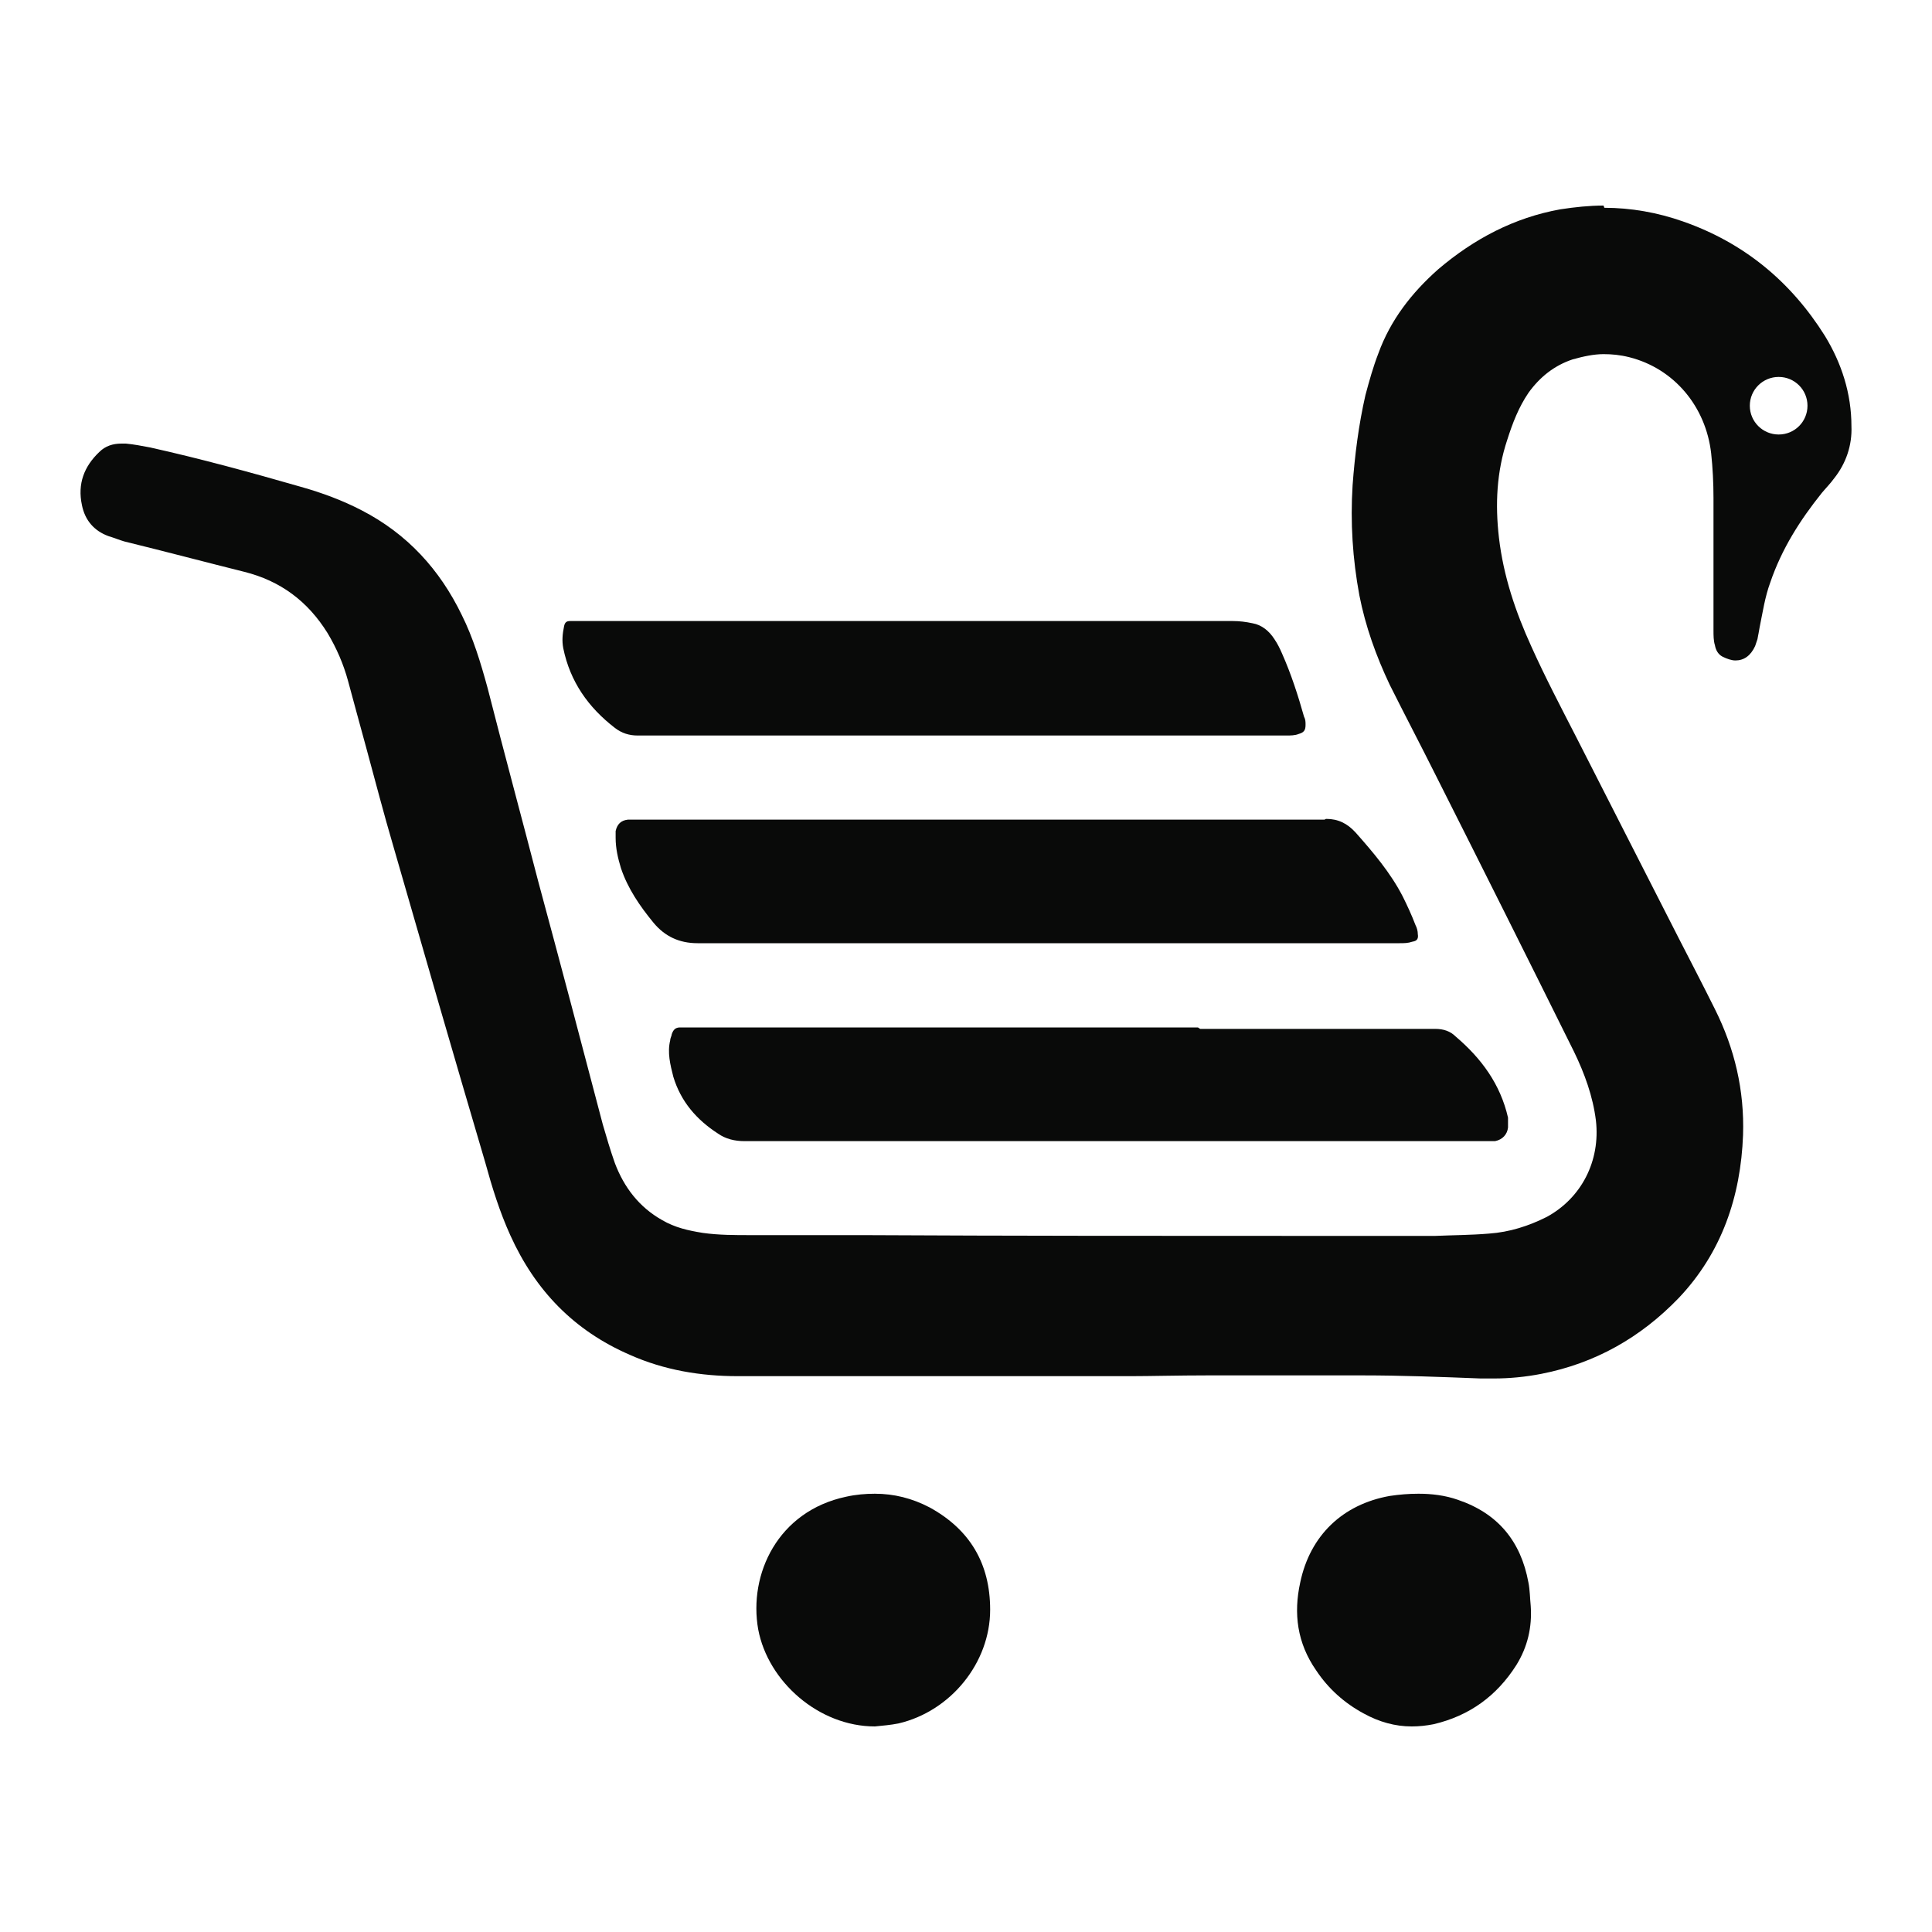
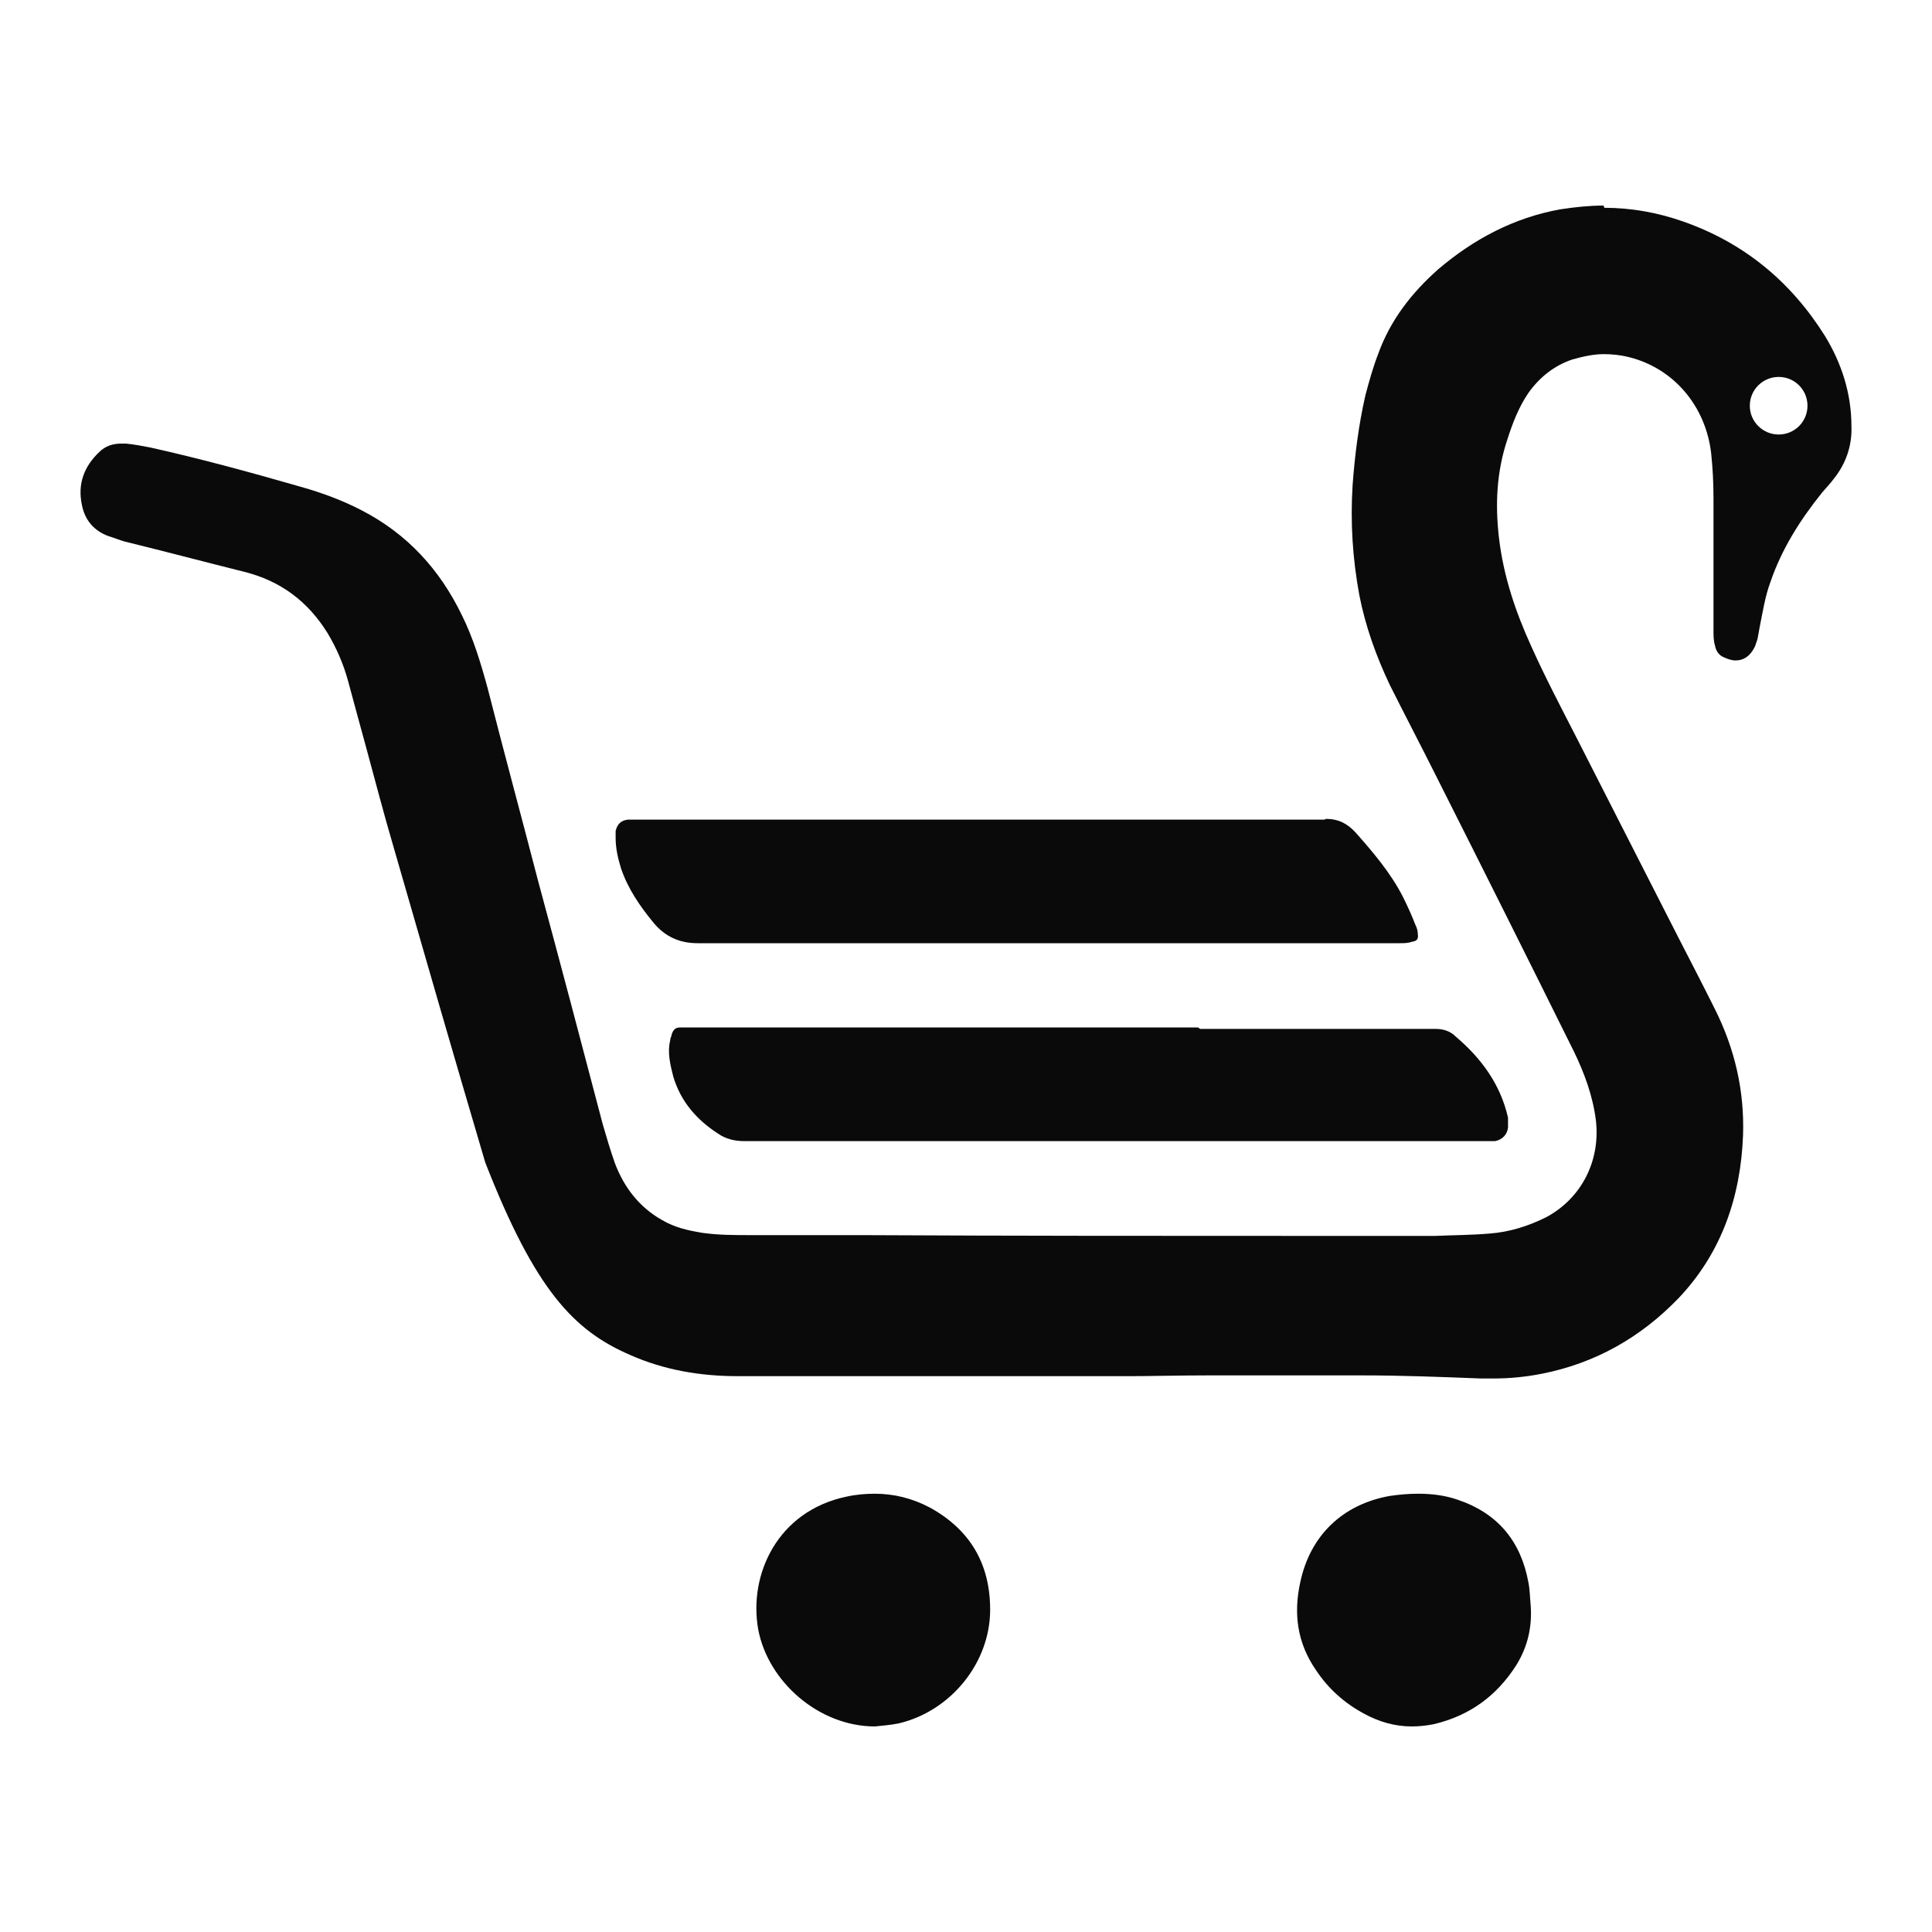
<svg xmlns="http://www.w3.org/2000/svg" fill="none" viewBox="0 0 20 20" height="20" width="20">
  <path fill="#090A09" d="M13.711 8.485C13.468 8.485 13.217 8.485 12.974 8.485C12.919 8.485 12.872 8.485 12.817 8.485C10.737 8.485 8.657 8.485 6.569 8.485C6.569 8.485 6.522 8.485 6.499 8.485C6.428 8.493 6.389 8.532 6.373 8.603C6.373 8.626 6.373 8.65 6.373 8.673C6.373 8.783 6.397 8.885 6.428 8.987C6.499 9.199 6.624 9.38 6.765 9.552C6.883 9.694 7.032 9.764 7.221 9.764C7.221 9.764 7.221 9.764 7.229 9.764C7.644 9.764 8.06 9.764 8.484 9.764C8.555 9.764 8.626 9.764 8.688 9.764C9.136 9.764 9.583 9.764 10.03 9.764C10.133 9.764 10.235 9.764 10.336 9.764C10.509 9.764 10.674 9.764 10.847 9.764H12.801C13.028 9.764 13.248 9.764 13.476 9.764C13.813 9.764 14.151 9.764 14.488 9.764C14.535 9.764 14.575 9.764 14.622 9.748C14.669 9.741 14.685 9.717 14.677 9.67C14.677 9.639 14.669 9.607 14.653 9.576C14.614 9.474 14.567 9.372 14.52 9.278C14.394 9.034 14.214 8.822 14.033 8.618C13.947 8.524 13.853 8.477 13.727 8.477L13.711 8.485Z" />
  <path fill="#090A09" d="M12.401 10.636C11.922 10.636 11.443 10.636 10.965 10.636C10.643 10.636 10.329 10.636 10.007 10.636C9.05 10.636 8.092 10.636 7.135 10.636C7.103 10.636 7.072 10.636 7.04 10.636C6.993 10.636 6.97 10.659 6.954 10.706C6.954 10.722 6.938 10.746 6.938 10.769C6.907 10.895 6.938 11.02 6.97 11.146C7.048 11.405 7.213 11.593 7.433 11.735C7.511 11.79 7.605 11.813 7.707 11.813C8.147 11.813 8.594 11.813 9.034 11.813C11.161 11.813 13.28 11.813 15.407 11.813C15.43 11.813 15.454 11.813 15.477 11.813C15.556 11.797 15.603 11.742 15.611 11.672C15.611 11.64 15.611 11.601 15.611 11.57C15.532 11.224 15.336 10.957 15.069 10.73C15.014 10.675 14.944 10.651 14.857 10.651C14.379 10.651 13.892 10.651 13.413 10.651C13.084 10.651 12.754 10.651 12.424 10.651L12.401 10.636Z" />
-   <path fill="#090A09" d="M12.738 6.429C12.604 6.429 12.471 6.429 12.33 6.429C12.298 6.429 12.259 6.429 12.228 6.429C11.945 6.429 11.663 6.429 11.38 6.429C11.098 6.429 10.823 6.429 10.54 6.429C10.156 6.429 9.763 6.429 9.379 6.429C9.073 6.429 8.759 6.429 8.453 6.429C7.629 6.429 6.812 6.429 5.988 6.429C5.957 6.429 5.933 6.429 5.902 6.429C5.863 6.429 5.847 6.444 5.839 6.484C5.823 6.562 5.816 6.633 5.831 6.711C5.902 7.057 6.09 7.323 6.365 7.535C6.436 7.59 6.514 7.614 6.6 7.614C6.742 7.614 6.891 7.614 7.032 7.614C7.982 7.614 8.924 7.614 9.873 7.614C10.823 7.614 11.765 7.614 12.714 7.614C12.746 7.614 12.769 7.614 12.801 7.614C12.801 7.614 12.832 7.614 12.848 7.614C12.895 7.614 12.95 7.614 12.997 7.614C13.107 7.614 13.209 7.614 13.319 7.614C13.358 7.614 13.405 7.614 13.444 7.598C13.499 7.582 13.515 7.559 13.515 7.504C13.515 7.473 13.515 7.449 13.499 7.418C13.437 7.198 13.366 6.978 13.272 6.766C13.248 6.711 13.225 6.664 13.193 6.617C13.138 6.531 13.06 6.468 12.966 6.452C12.895 6.437 12.832 6.429 12.761 6.429C12.754 6.429 12.738 6.429 12.73 6.429H12.738Z" />
  <path fill="#090A09" d="M14.684 15.463C14.582 15.463 14.488 15.471 14.386 15.486C13.899 15.573 13.562 15.895 13.46 16.381C13.389 16.703 13.428 17.009 13.625 17.292C13.75 17.48 13.915 17.629 14.119 17.739C14.276 17.825 14.441 17.872 14.614 17.872C14.692 17.872 14.763 17.864 14.841 17.849C15.21 17.762 15.493 17.558 15.697 17.237C15.814 17.048 15.861 16.844 15.846 16.625C15.838 16.546 15.838 16.46 15.822 16.381C15.744 15.957 15.508 15.667 15.092 15.526C14.959 15.479 14.818 15.463 14.684 15.463Z" />
  <path fill="#090A09" d="M9.057 15.463C8.963 15.463 8.861 15.471 8.759 15.494C8.053 15.643 7.747 16.295 7.849 16.868C7.951 17.409 8.477 17.872 9.057 17.872C9.136 17.864 9.222 17.857 9.301 17.841C9.842 17.715 10.25 17.213 10.25 16.664C10.25 16.185 10.039 15.832 9.622 15.604C9.442 15.51 9.254 15.463 9.057 15.463Z" />
-   <path fill="#090A09" d="M16.6 2.128C16.451 2.128 16.302 2.144 16.152 2.167C15.674 2.253 15.258 2.473 14.889 2.787C14.614 3.03 14.394 3.313 14.269 3.658C14.214 3.8 14.175 3.941 14.135 4.09C14.065 4.396 14.025 4.71 14.002 5.024C13.978 5.409 14.002 5.785 14.072 6.162C14.135 6.484 14.245 6.79 14.386 7.088C14.543 7.402 14.708 7.716 14.865 8.03C15.344 8.98 15.823 9.937 16.294 10.887C16.404 11.114 16.49 11.35 16.521 11.601C16.568 12.017 16.372 12.402 16.011 12.598C15.823 12.692 15.627 12.755 15.415 12.77C15.226 12.786 15.038 12.786 14.857 12.794C14.496 12.794 14.135 12.794 13.766 12.794C13.704 12.794 13.641 12.794 13.578 12.794C12.032 12.794 10.478 12.794 8.932 12.786C8.547 12.786 8.155 12.786 7.77 12.786C7.605 12.786 7.441 12.786 7.276 12.763C7.127 12.739 6.985 12.708 6.852 12.629C6.617 12.496 6.46 12.292 6.365 12.04C6.318 11.907 6.279 11.774 6.24 11.64C6.02 10.8 5.8 9.969 5.573 9.129C5.4 8.462 5.219 7.795 5.047 7.12C4.976 6.861 4.898 6.602 4.78 6.366C4.552 5.895 4.215 5.526 3.744 5.283C3.548 5.181 3.336 5.102 3.116 5.04C2.598 4.891 2.08 4.749 1.554 4.632C1.468 4.616 1.389 4.6 1.303 4.592C1.287 4.592 1.272 4.592 1.256 4.592C1.17 4.592 1.091 4.616 1.028 4.679C0.871 4.828 0.801 5.008 0.848 5.228C0.879 5.385 0.973 5.495 1.123 5.55C1.178 5.566 1.232 5.589 1.287 5.605C1.703 5.707 2.119 5.817 2.527 5.919C2.904 6.013 3.187 6.225 3.391 6.554C3.485 6.711 3.556 6.876 3.603 7.049C3.665 7.277 3.728 7.512 3.791 7.74C3.885 8.085 3.972 8.422 4.074 8.768C4.388 9.859 4.701 10.942 5.023 12.033C5.094 12.292 5.172 12.543 5.282 12.786C5.541 13.359 5.942 13.775 6.522 14.026C6.875 14.183 7.252 14.246 7.637 14.246C8.225 14.246 8.814 14.246 9.418 14.246C10.156 14.246 10.917 14.246 11.71 14.246C11.899 14.246 12.205 14.238 12.503 14.238C12.872 14.238 13.248 14.238 13.617 14.238C13.782 14.238 13.947 14.238 14.104 14.238C14.512 14.238 14.92 14.254 15.328 14.27C15.375 14.27 15.415 14.27 15.462 14.27C15.627 14.27 15.791 14.254 15.956 14.222C16.513 14.113 16.984 13.846 17.377 13.438C17.824 12.967 18.02 12.386 18.044 11.75C18.059 11.287 17.957 10.855 17.753 10.447C17.628 10.196 17.502 9.953 17.377 9.71C17.023 9.019 16.67 8.32 16.317 7.63C16.16 7.324 15.995 7.01 15.854 6.696C15.689 6.335 15.564 5.966 15.517 5.566C15.477 5.22 15.493 4.883 15.603 4.553C15.658 4.38 15.721 4.216 15.823 4.066C15.941 3.902 16.09 3.784 16.278 3.721C16.388 3.69 16.498 3.666 16.6 3.666C16.686 3.666 16.772 3.674 16.867 3.698C17.33 3.815 17.659 4.208 17.714 4.694C17.73 4.843 17.738 5 17.738 5.157C17.738 5.613 17.738 6.068 17.738 6.523C17.738 6.578 17.738 6.633 17.753 6.68C17.761 6.727 17.785 6.774 17.832 6.798C17.879 6.821 17.926 6.837 17.965 6.837C18.052 6.837 18.122 6.79 18.169 6.688C18.177 6.664 18.185 6.641 18.193 6.617C18.201 6.578 18.209 6.531 18.216 6.492C18.248 6.335 18.271 6.178 18.326 6.029C18.444 5.683 18.633 5.385 18.86 5.102C18.899 5.055 18.946 5.008 18.986 4.953C19.111 4.796 19.174 4.608 19.166 4.412C19.166 4.074 19.064 3.76 18.892 3.478C18.538 2.913 18.052 2.513 17.424 2.293C17.157 2.199 16.882 2.151 16.608 2.151L16.6 2.128ZM18.413 4.498C18.248 4.498 18.114 4.365 18.114 4.2C18.114 4.035 18.248 3.902 18.413 3.902C18.578 3.902 18.711 4.035 18.711 4.2C18.711 4.365 18.578 4.498 18.413 4.498Z" />
+   <path fill="#090A09" d="M16.6 2.128C16.451 2.128 16.302 2.144 16.152 2.167C15.674 2.253 15.258 2.473 14.889 2.787C14.614 3.03 14.394 3.313 14.269 3.658C14.214 3.8 14.175 3.941 14.135 4.09C14.065 4.396 14.025 4.71 14.002 5.024C13.978 5.409 14.002 5.785 14.072 6.162C14.135 6.484 14.245 6.79 14.386 7.088C14.543 7.402 14.708 7.716 14.865 8.03C15.344 8.98 15.823 9.937 16.294 10.887C16.404 11.114 16.49 11.35 16.521 11.601C16.568 12.017 16.372 12.402 16.011 12.598C15.823 12.692 15.627 12.755 15.415 12.77C15.226 12.786 15.038 12.786 14.857 12.794C14.496 12.794 14.135 12.794 13.766 12.794C13.704 12.794 13.641 12.794 13.578 12.794C12.032 12.794 10.478 12.794 8.932 12.786C8.547 12.786 8.155 12.786 7.77 12.786C7.605 12.786 7.441 12.786 7.276 12.763C7.127 12.739 6.985 12.708 6.852 12.629C6.617 12.496 6.46 12.292 6.365 12.04C6.318 11.907 6.279 11.774 6.24 11.64C6.02 10.8 5.8 9.969 5.573 9.129C5.4 8.462 5.219 7.795 5.047 7.12C4.976 6.861 4.898 6.602 4.78 6.366C4.552 5.895 4.215 5.526 3.744 5.283C3.548 5.181 3.336 5.102 3.116 5.04C2.598 4.891 2.08 4.749 1.554 4.632C1.468 4.616 1.389 4.6 1.303 4.592C1.287 4.592 1.272 4.592 1.256 4.592C1.17 4.592 1.091 4.616 1.028 4.679C0.871 4.828 0.801 5.008 0.848 5.228C0.879 5.385 0.973 5.495 1.123 5.55C1.178 5.566 1.232 5.589 1.287 5.605C1.703 5.707 2.119 5.817 2.527 5.919C2.904 6.013 3.187 6.225 3.391 6.554C3.485 6.711 3.556 6.876 3.603 7.049C3.665 7.277 3.728 7.512 3.791 7.74C3.885 8.085 3.972 8.422 4.074 8.768C4.388 9.859 4.701 10.942 5.023 12.033C5.541 13.359 5.942 13.775 6.522 14.026C6.875 14.183 7.252 14.246 7.637 14.246C8.225 14.246 8.814 14.246 9.418 14.246C10.156 14.246 10.917 14.246 11.71 14.246C11.899 14.246 12.205 14.238 12.503 14.238C12.872 14.238 13.248 14.238 13.617 14.238C13.782 14.238 13.947 14.238 14.104 14.238C14.512 14.238 14.92 14.254 15.328 14.27C15.375 14.27 15.415 14.27 15.462 14.27C15.627 14.27 15.791 14.254 15.956 14.222C16.513 14.113 16.984 13.846 17.377 13.438C17.824 12.967 18.02 12.386 18.044 11.75C18.059 11.287 17.957 10.855 17.753 10.447C17.628 10.196 17.502 9.953 17.377 9.71C17.023 9.019 16.67 8.32 16.317 7.63C16.16 7.324 15.995 7.01 15.854 6.696C15.689 6.335 15.564 5.966 15.517 5.566C15.477 5.22 15.493 4.883 15.603 4.553C15.658 4.38 15.721 4.216 15.823 4.066C15.941 3.902 16.09 3.784 16.278 3.721C16.388 3.69 16.498 3.666 16.6 3.666C16.686 3.666 16.772 3.674 16.867 3.698C17.33 3.815 17.659 4.208 17.714 4.694C17.73 4.843 17.738 5 17.738 5.157C17.738 5.613 17.738 6.068 17.738 6.523C17.738 6.578 17.738 6.633 17.753 6.68C17.761 6.727 17.785 6.774 17.832 6.798C17.879 6.821 17.926 6.837 17.965 6.837C18.052 6.837 18.122 6.79 18.169 6.688C18.177 6.664 18.185 6.641 18.193 6.617C18.201 6.578 18.209 6.531 18.216 6.492C18.248 6.335 18.271 6.178 18.326 6.029C18.444 5.683 18.633 5.385 18.86 5.102C18.899 5.055 18.946 5.008 18.986 4.953C19.111 4.796 19.174 4.608 19.166 4.412C19.166 4.074 19.064 3.76 18.892 3.478C18.538 2.913 18.052 2.513 17.424 2.293C17.157 2.199 16.882 2.151 16.608 2.151L16.6 2.128ZM18.413 4.498C18.248 4.498 18.114 4.365 18.114 4.2C18.114 4.035 18.248 3.902 18.413 3.902C18.578 3.902 18.711 4.035 18.711 4.2C18.711 4.365 18.578 4.498 18.413 4.498Z" />
</svg>